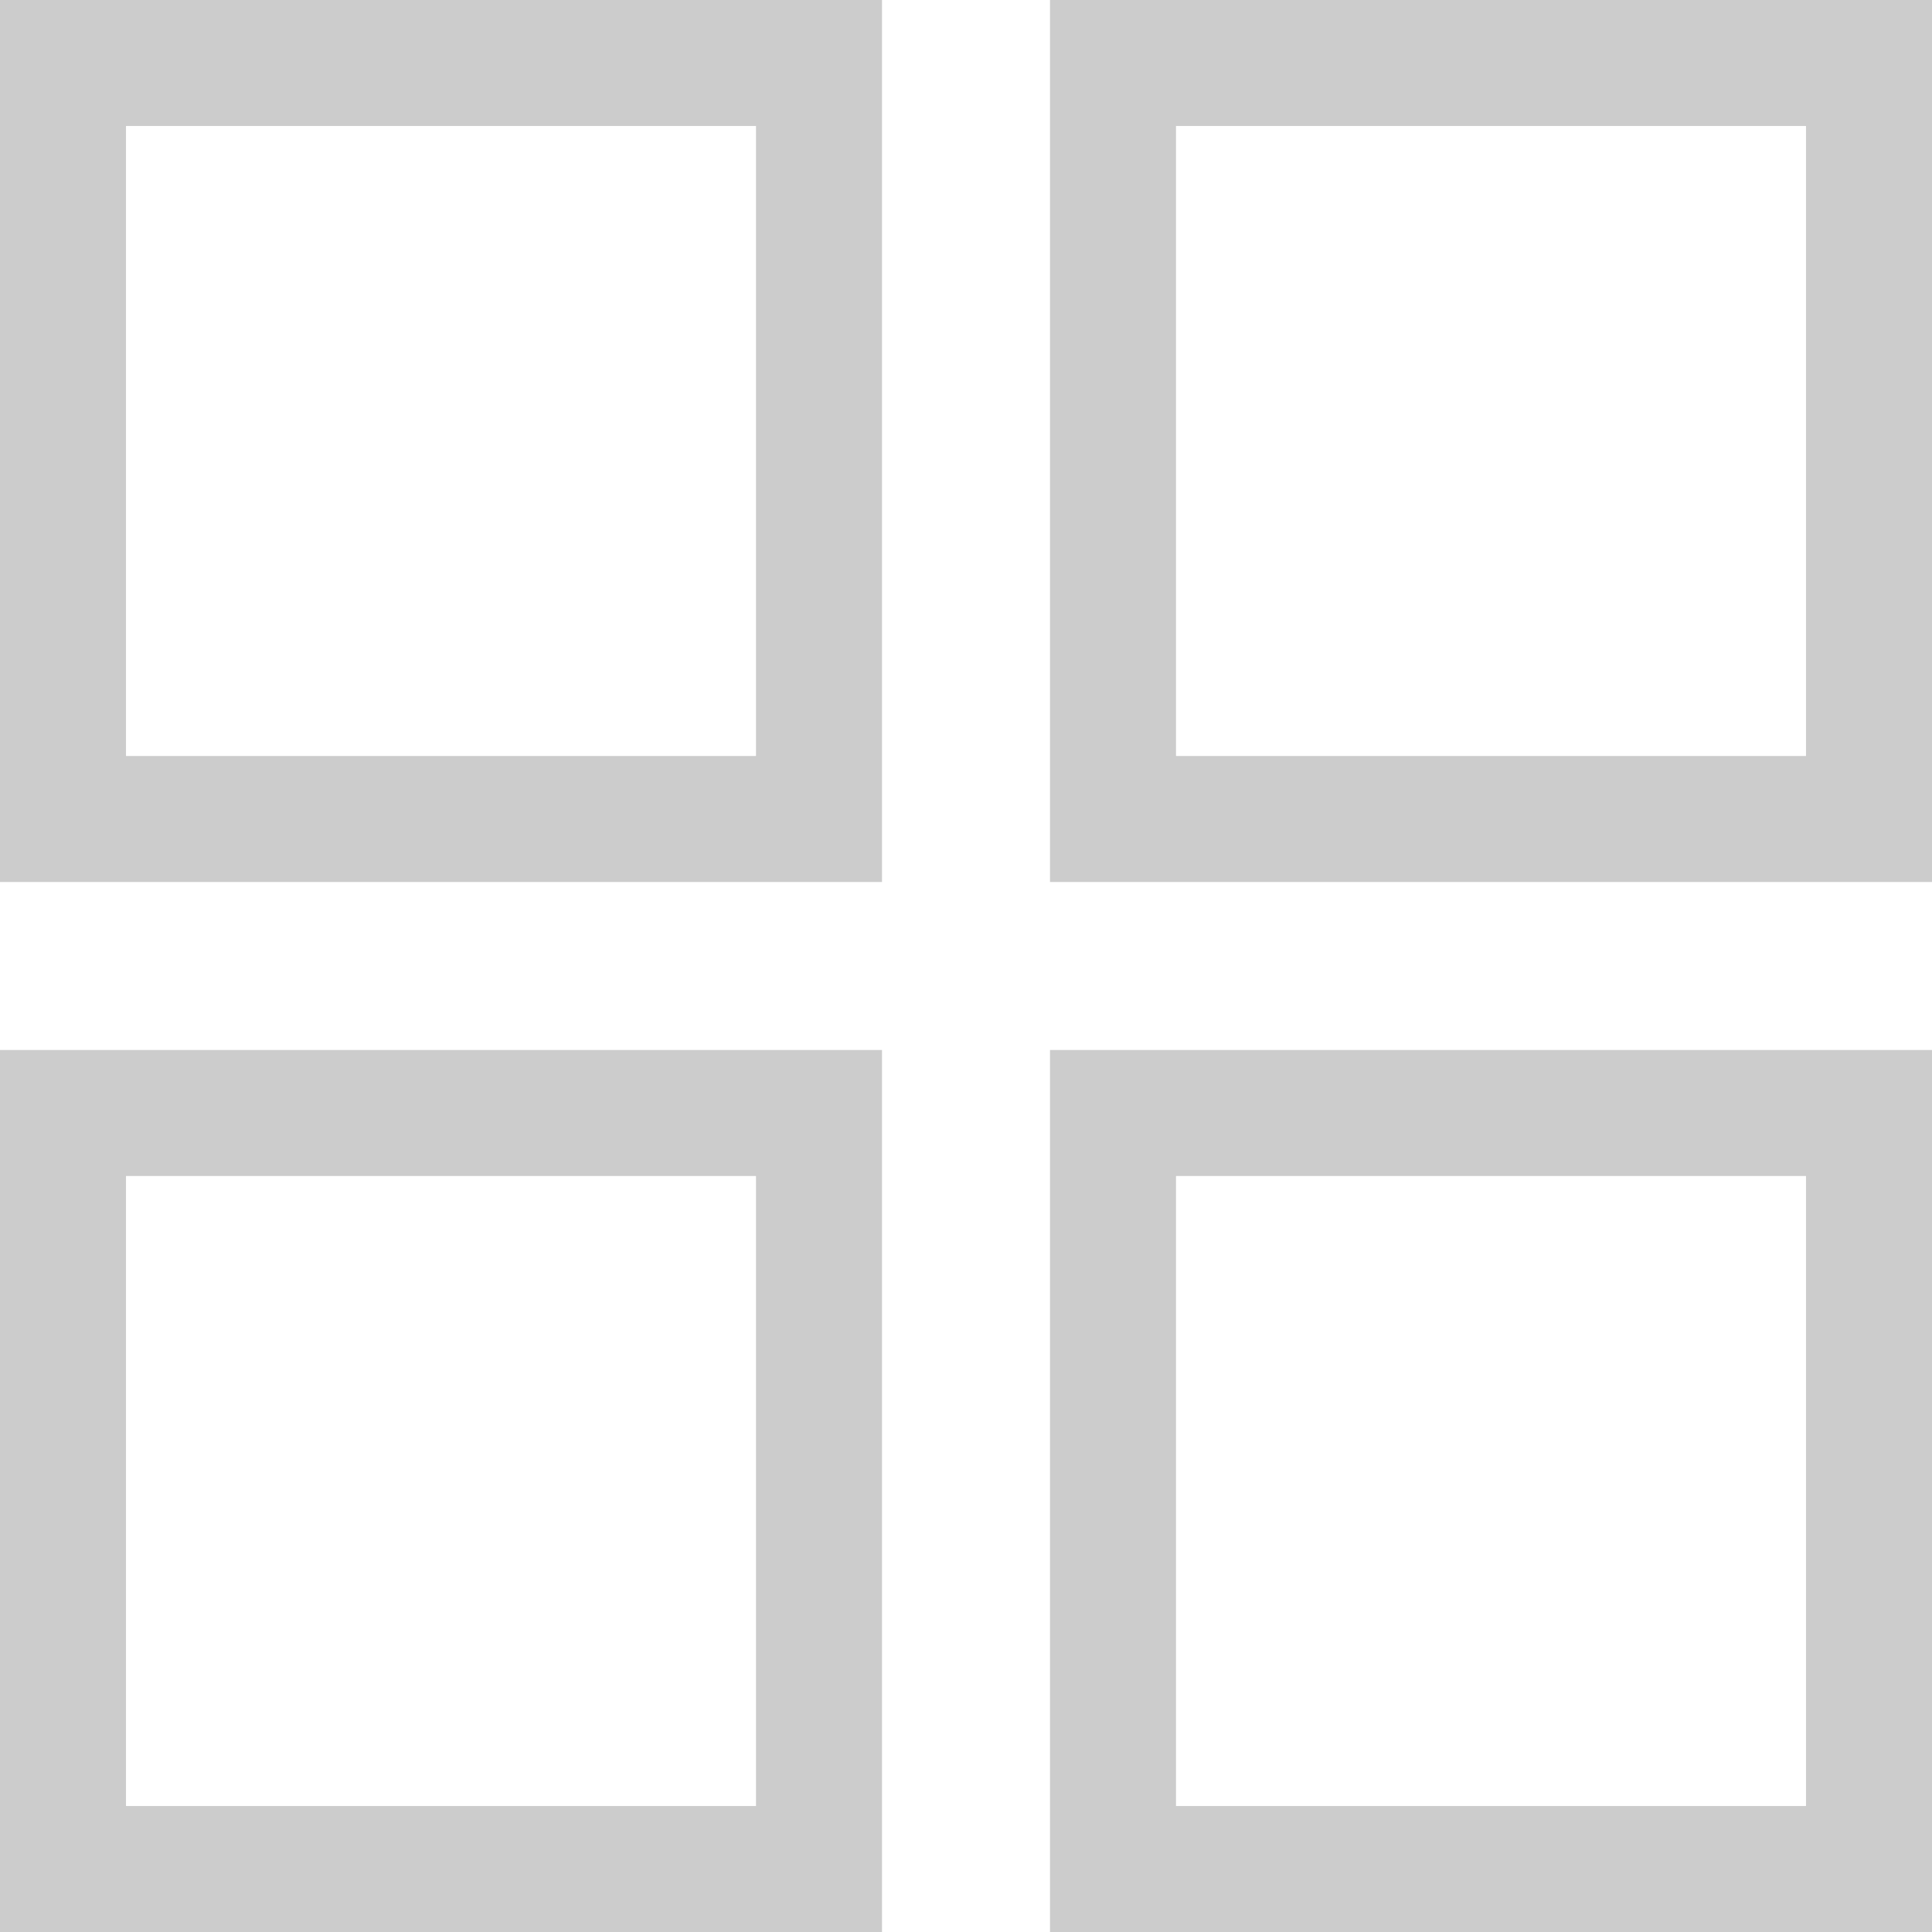
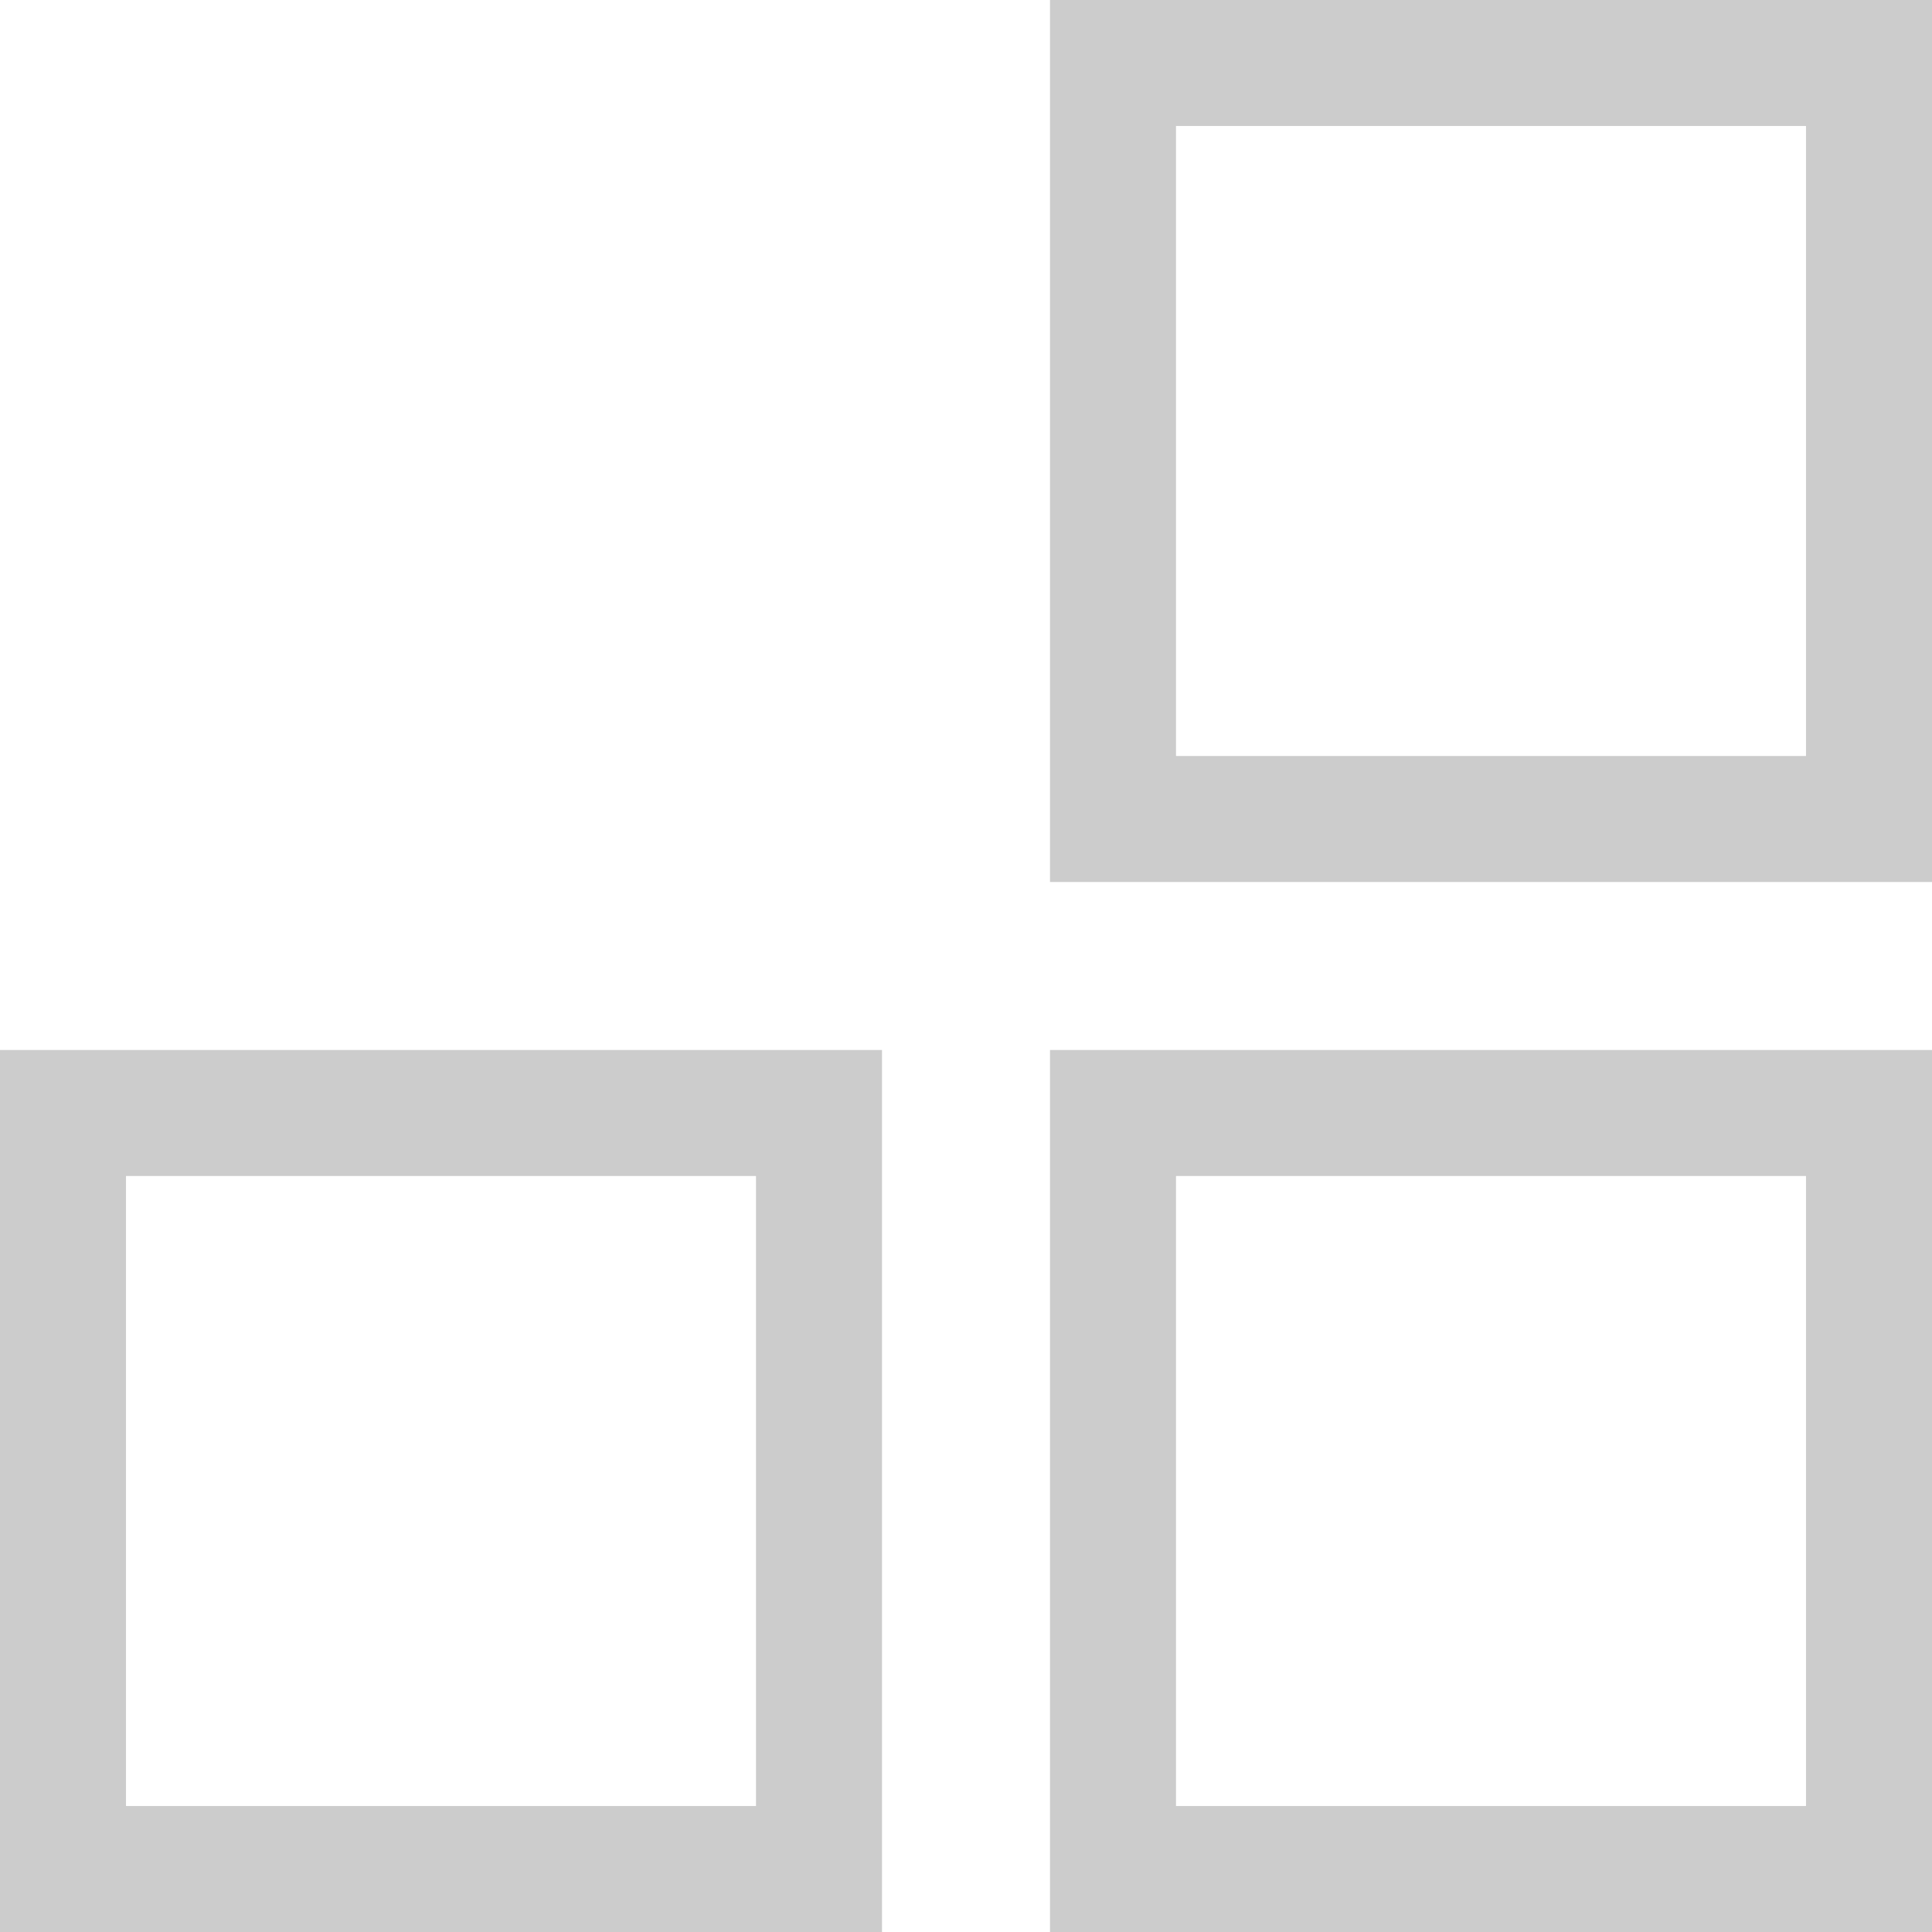
<svg xmlns="http://www.w3.org/2000/svg" version="1.1" id="Layer_1" x="0px" y="0px" viewBox="0 0 512 512" style="enable-background:new 0 0 512 512;" xml:space="preserve" width="512px" height="512px">
  <g>
    <g>
-       <path d="M200.348,0H33.391H0v33.391v166.957v33.391h33.391h166.957h33.391v-33.391V33.391V0H200.348z M200.348,200.348H33.391    V33.391h166.957V200.348z" fill="#cccccc" />
-     </g>
+       </g>
  </g>
  <g>
    <g>
      <path d="M478.609,0H311.652h-33.391v33.391v166.957v33.391h33.391h166.957H512v-33.391V33.391V0H478.609z M478.609,200.348    H311.652V33.391h166.957V200.348z" fill="#cccccc" />
    </g>
  </g>
  <g>
    <g>
      <path d="M200.348,278.261H33.391H0v33.391v166.957V512h33.391h166.957h33.391v-33.391V311.652v-33.391H200.348z M200.348,478.609    H33.391V311.652h166.957V478.609z" fill="#cccccc" />
    </g>
  </g>
  <g>
    <g>
      <path d="M478.609,278.261H311.652h-33.391v33.391v166.957V512h33.391h166.957H512v-33.391V311.652v-33.391H478.609z     M478.609,478.609H311.652V311.652h166.957V478.609z" fill="#cccccc" />
    </g>
  </g>
  <g>
</g>
  <g>
</g>
  <g>
</g>
  <g>
</g>
  <g>
</g>
  <g>
</g>
  <g>
</g>
  <g>
</g>
  <g>
</g>
  <g>
</g>
  <g>
</g>
  <g>
</g>
  <g>
</g>
  <g>
</g>
  <g>
</g>
</svg>